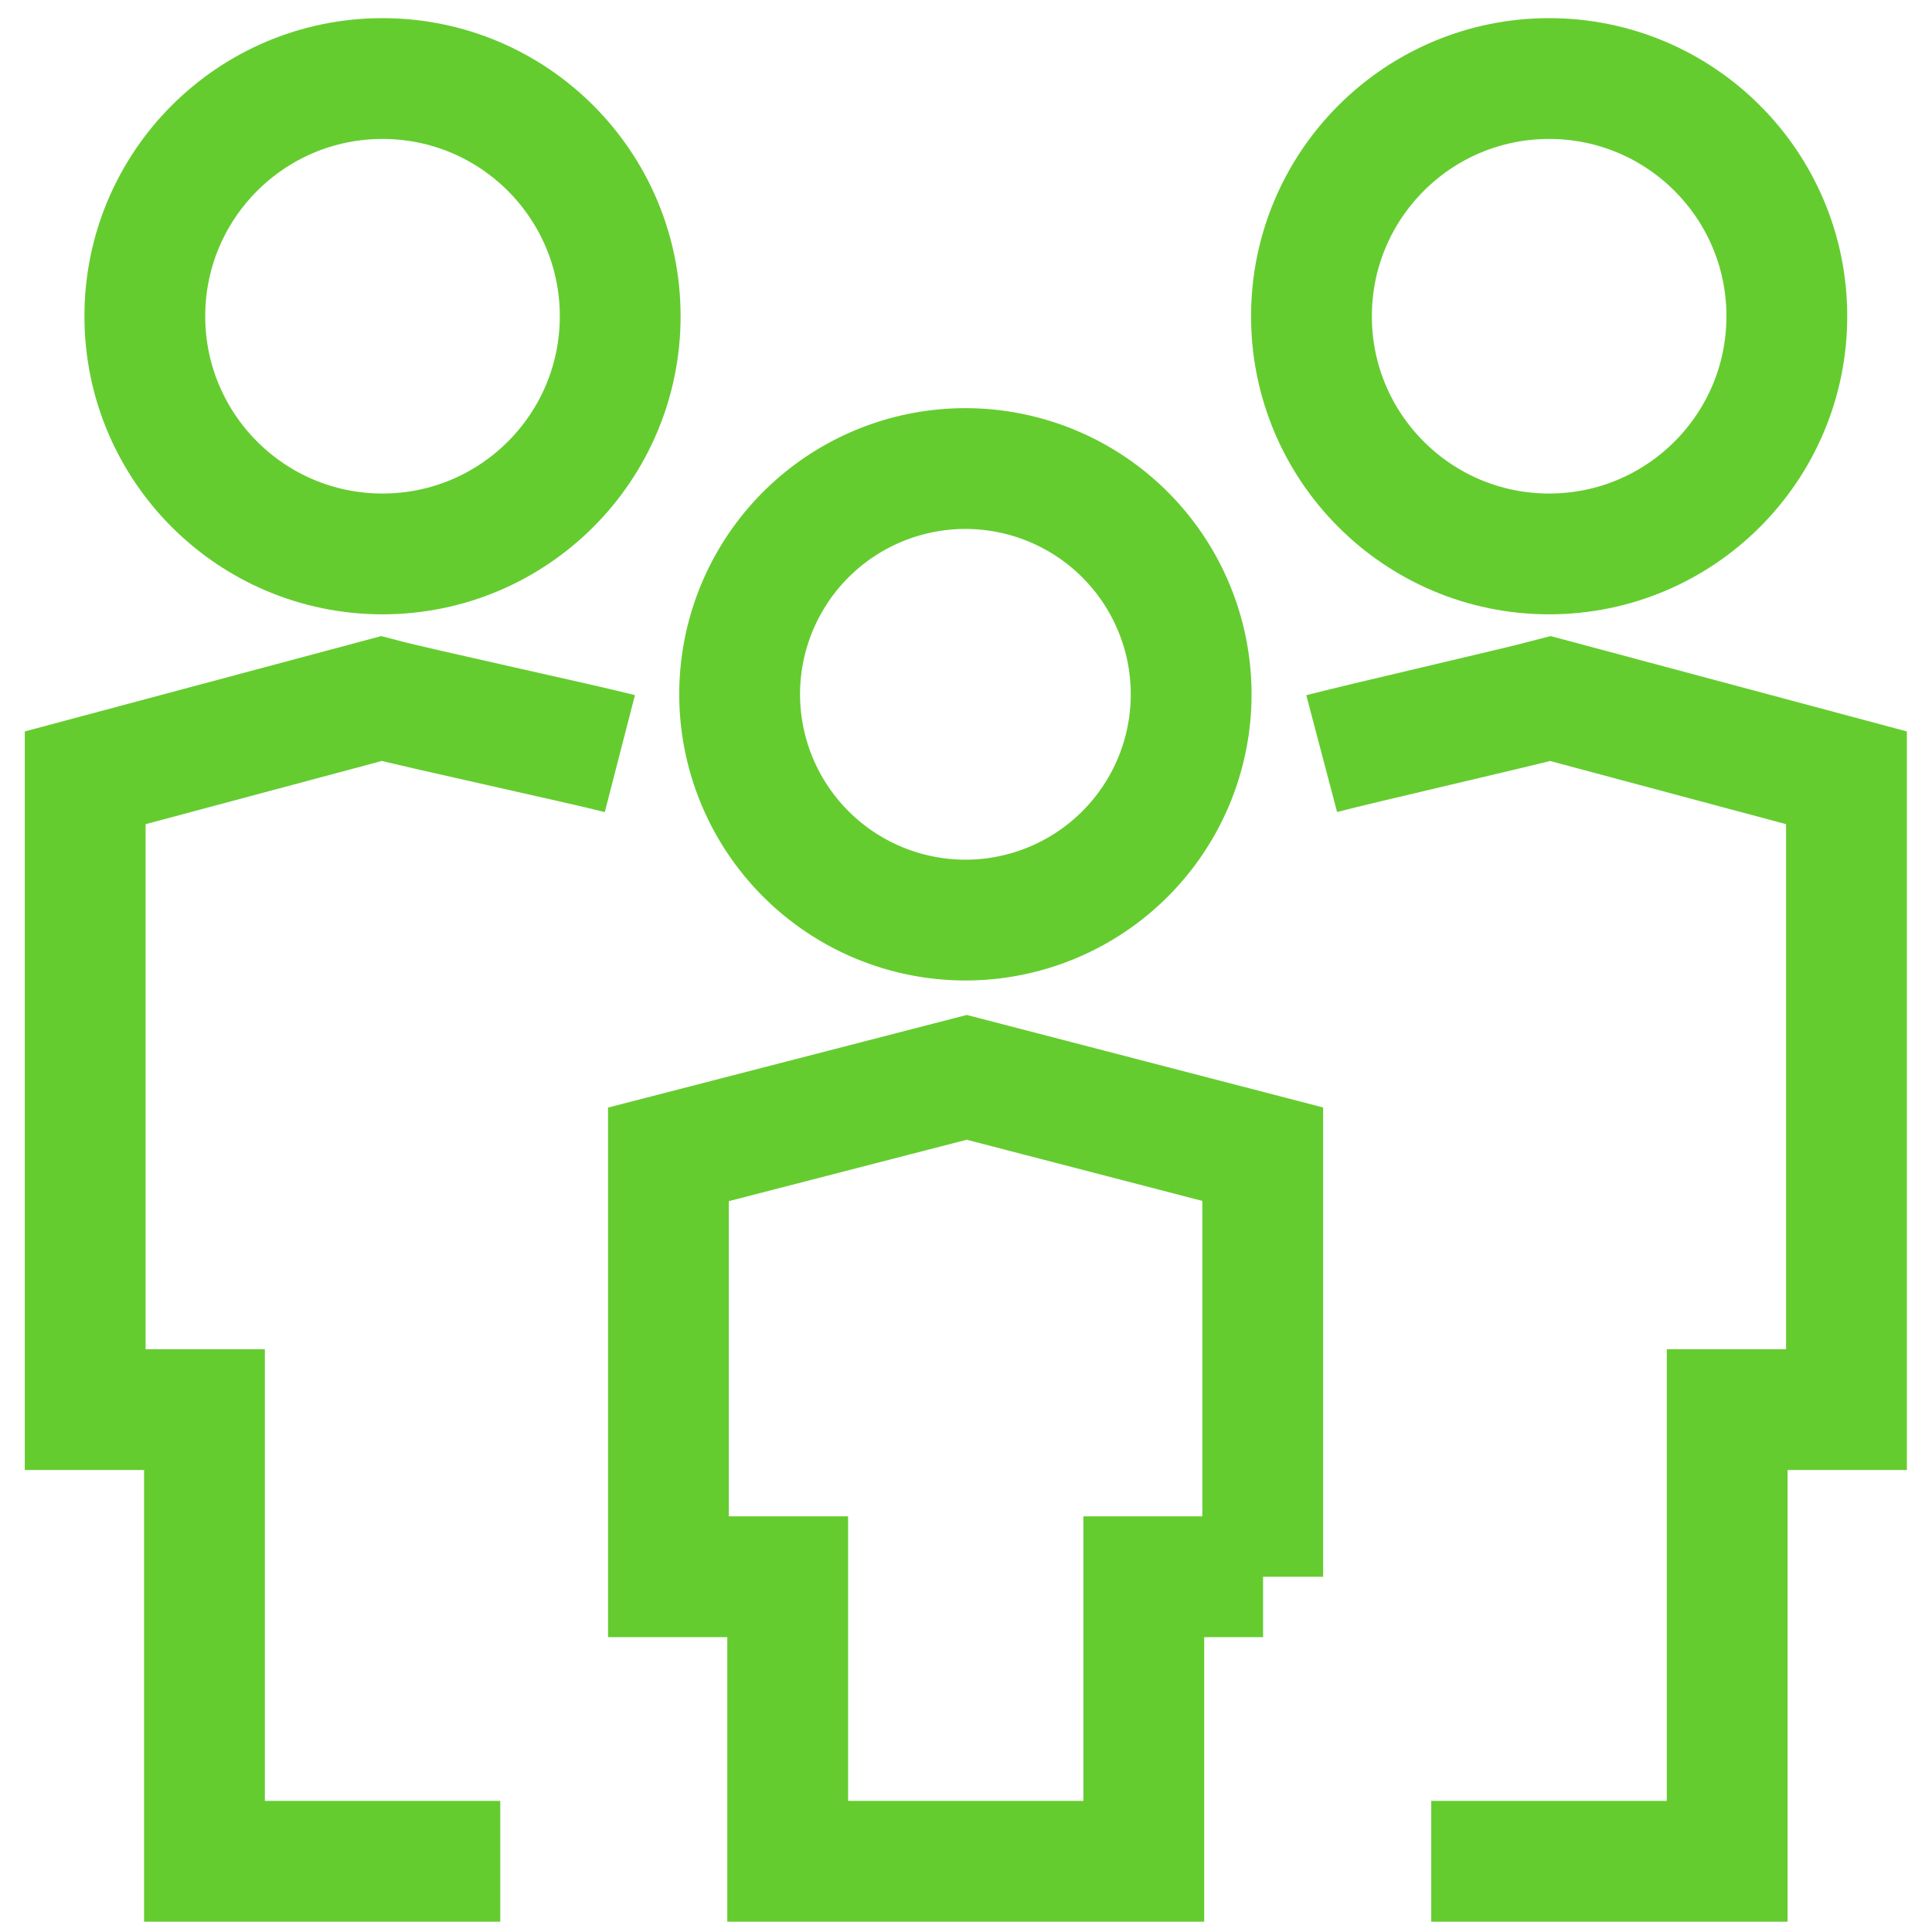
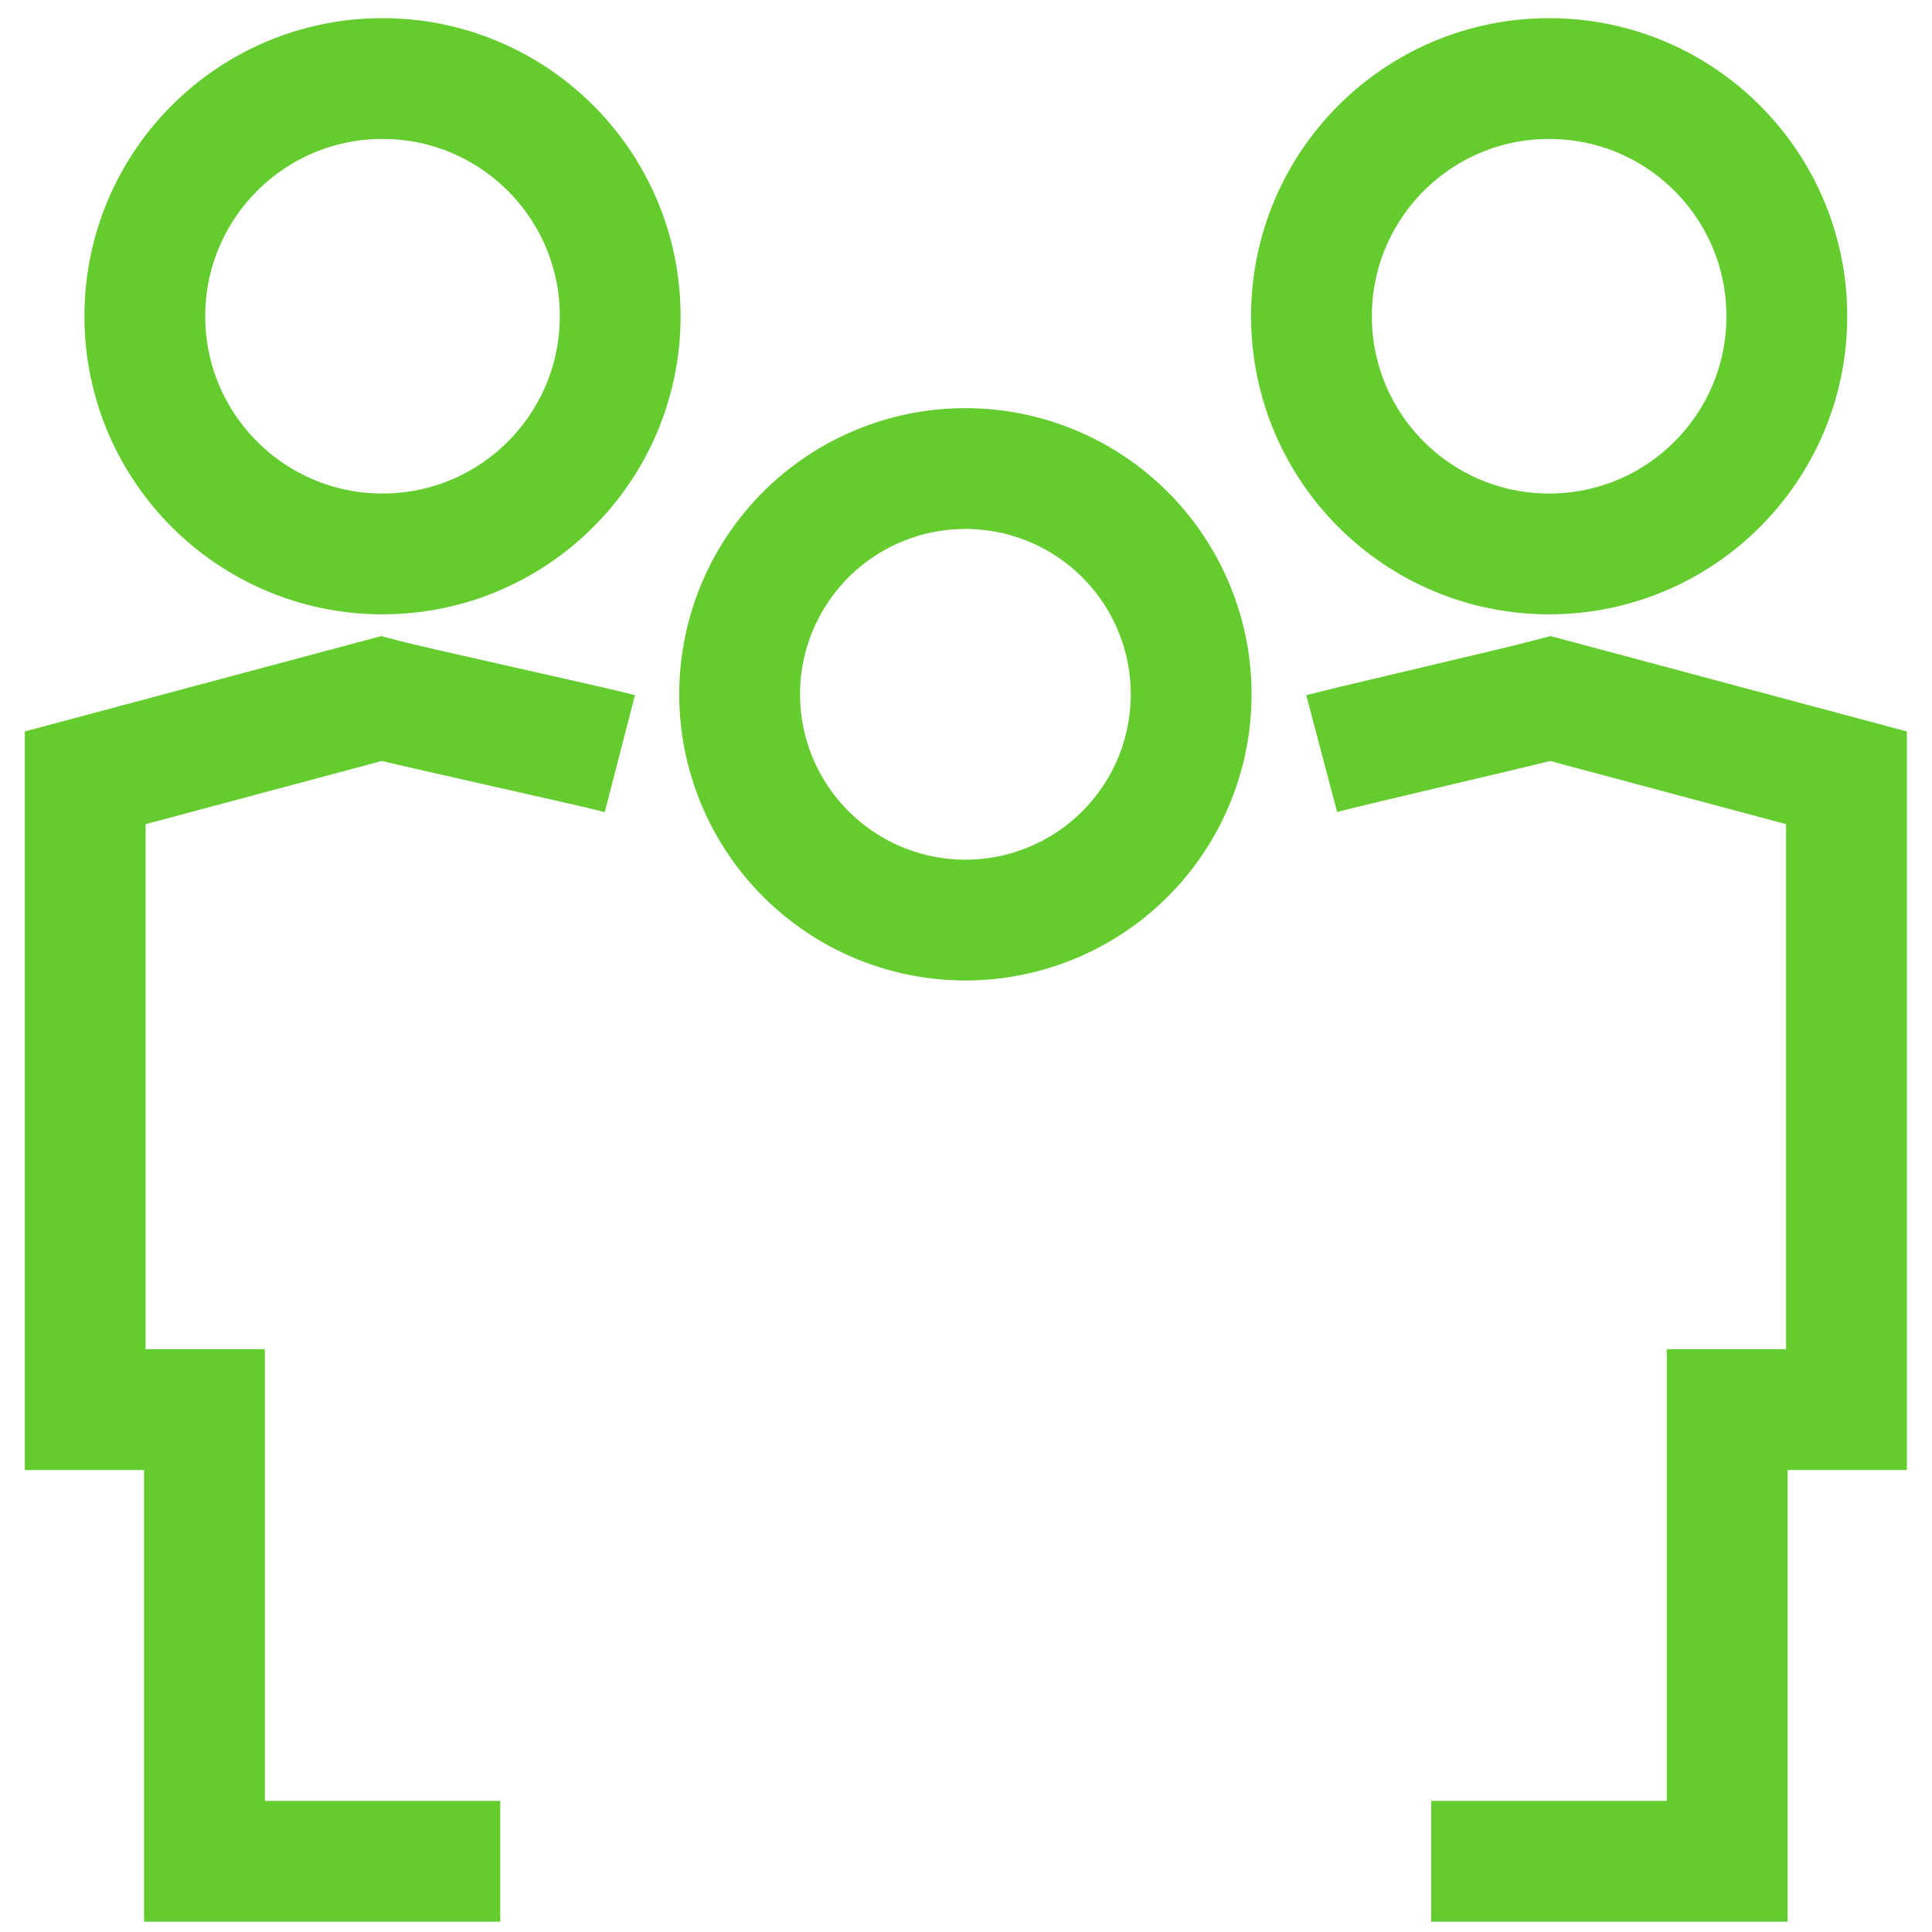
<svg xmlns="http://www.w3.org/2000/svg" id="Ebene_1" data-name="Ebene 1" viewBox="0 0 113.39 113.39">
  <defs>
    <style>.cls-1{fill:none;stroke:#65cc30;stroke-width:7.09px;}</style>
  </defs>
  <path class="cls-1" d="M84,109.24h17.37V82.73h7V45.65L91,41c-2.15.57-11.27,2.66-13.43,3.23" />
  <path class="cls-1" d="M29.36,109.24H12V82.73H5V45.65L22.38,41c2.15.57,11.79,2.66,14,3.23" />
  <circle class="cls-1" cx="22.45" cy="18.56" r="13.95" />
  <circle class="cls-1" cx="90.92" cy="18.56" r="13.95" />
  <path class="cls-1" d="M56.67,54A13.25,13.25,0,1,0,43.41,40.79,13.26,13.26,0,0,0,56.67,54Z" />
-   <path class="cls-1" d="M74.11,92.54V67.74L56.74,63.23,39.23,67.75V92.54h7v16.7H67.13V92.54h7Z" />
</svg>